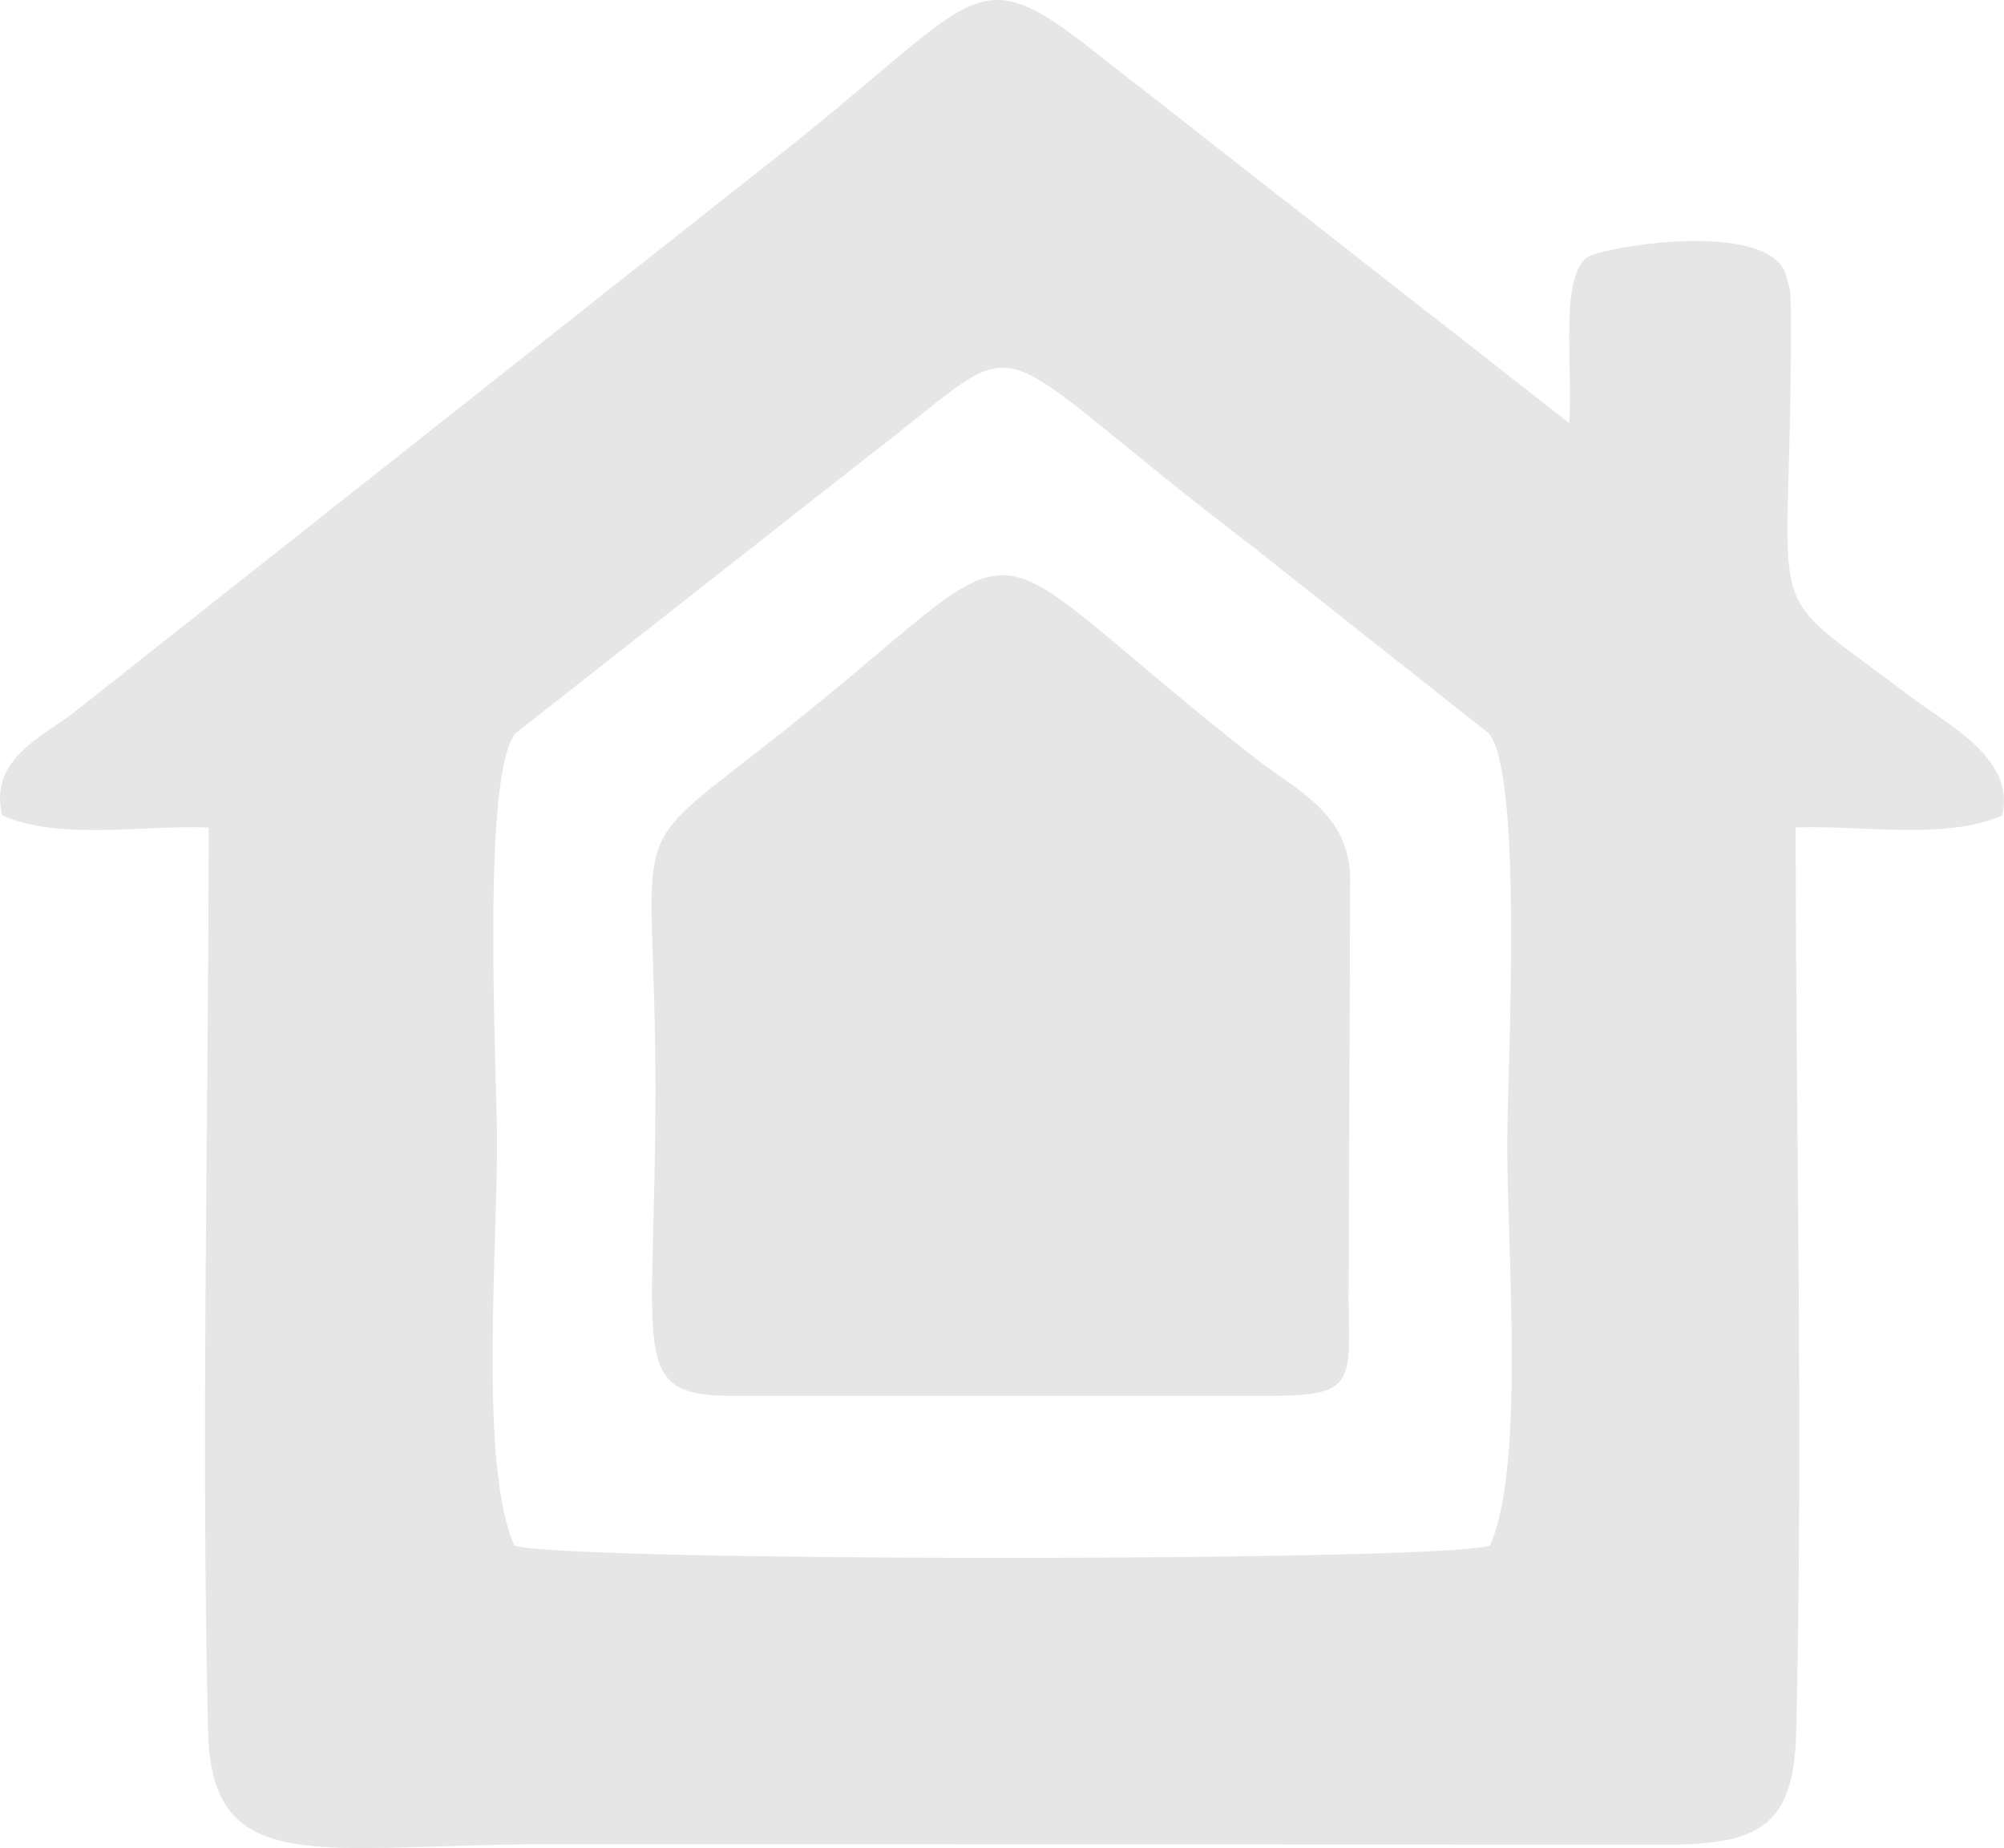
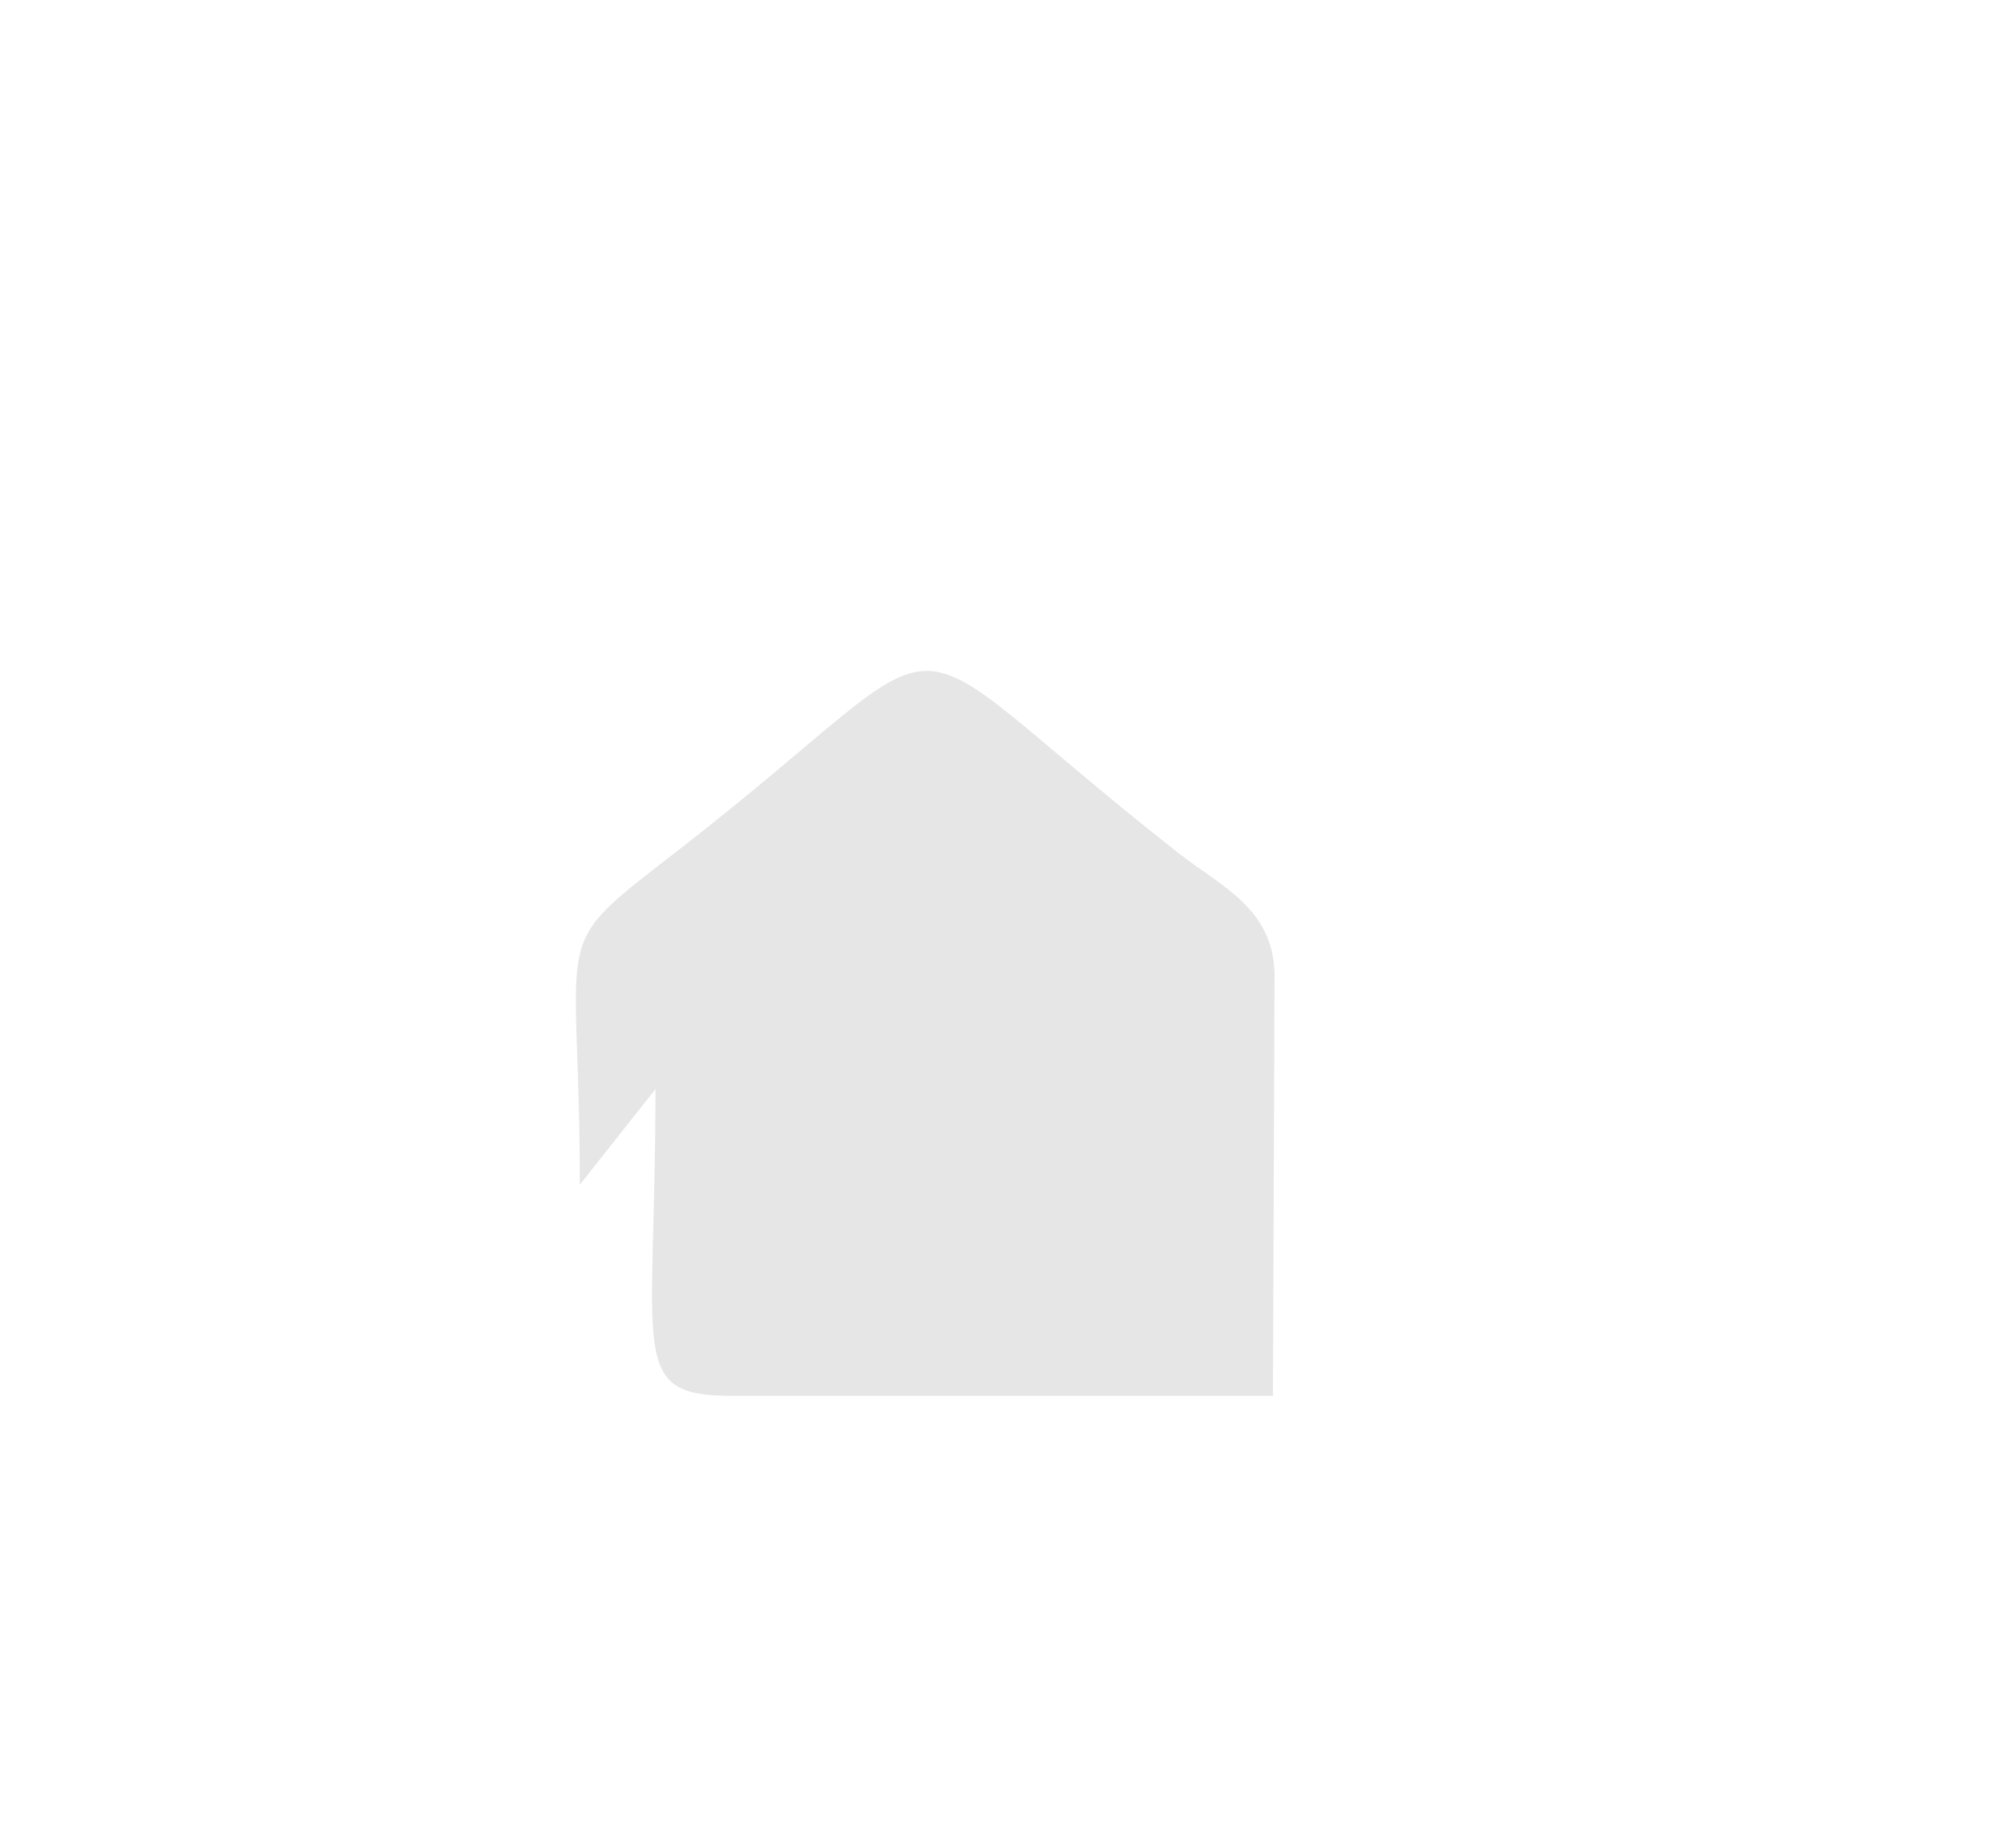
<svg xmlns="http://www.w3.org/2000/svg" xml:space="preserve" width="21.675mm" height="19.994mm" version="1.1" style="shape-rendering:geometricPrecision; text-rendering:geometricPrecision; image-rendering:optimizeQuality; fill-rule:evenodd; clip-rule:evenodd" viewBox="0 0 889.08 820.15">
  <defs>
    <style type="text/css">
   
    .fil0 {fill:#E6E6E6}
   
  </style>
  </defs>
  <g id="PowerClip_x0020_Contents">
    <g id="_1500506865904">
-       <path class="fil0" d="M660.95 685.99c-25.18,7.17 -407.5,7.17 -432.68,0 -15.84,-34.96 -7.54,-131.43 -7.76,-180.43 -0.14,-31.61 -7.1,-162.74 8.31,-180.21l157.14 -123.44c75.75,-57.92 43.04,-55.88 169.91,40.76l104.52 82.69c15.43,17.51 8.49,148.57 8.32,180.2 -0.25,48.83 8.13,145.58 -7.76,180.43zm-660.02 -324.19c24.58,11.3 62.97,4.31 91.65,5.41 -0.11,132.45 -3.43,269.25 -0.28,401.16 1.58,66.14 49.81,50.06 152.07,50.06l498.56 0.16c39.7,-0.46 53.03,-10.49 53.99,-50.23 3.15,-131.91 -0.17,-268.71 -0.28,-401.16 28.74,-1.1 67.05,5.82 91.67,-5.37 6.01,-25.49 -24.5,-40.28 -41.81,-53.48 -67.76,-51.67 -51.79,-24.75 -51.93,-163.52 -0,-3.97 0.06,-13.1 -0.57,-16.65l-1.78 -6.74c-8.91,-24.48 -83.41,-11.48 -88.47,-7.01 -11.66,10.3 -5.95,46.78 -7.55,73.32l-214.99 -168.24c-51.1,-39.35 -48.35,-18.26 -142.83,55.05l-305.6 241.61c-13.72,10.74 -37.8,20.61 -31.85,45.63z" />
-       <path class="fil0" d="M290.8 483.31c0,117.72 -12.47,136.13 33.67,136.13l240.28 0c36.72,0 33.96,-6.69 33.57,-42.48l0.7 -187.49c-0.79,-29 -23.59,-38.45 -42.59,-53.35 -137.96,-108.24 -86.16,-106.72 -221.13,-1.93 -59.84,46.46 -44.5,30.96 -44.5,149.11z" />
+       <path class="fil0" d="M290.8 483.31c0,117.72 -12.47,136.13 33.67,136.13l240.28 0l0.7 -187.49c-0.79,-29 -23.59,-38.45 -42.59,-53.35 -137.96,-108.24 -86.16,-106.72 -221.13,-1.93 -59.84,46.46 -44.5,30.96 -44.5,149.11z" />
    </g>
  </g>
</svg>